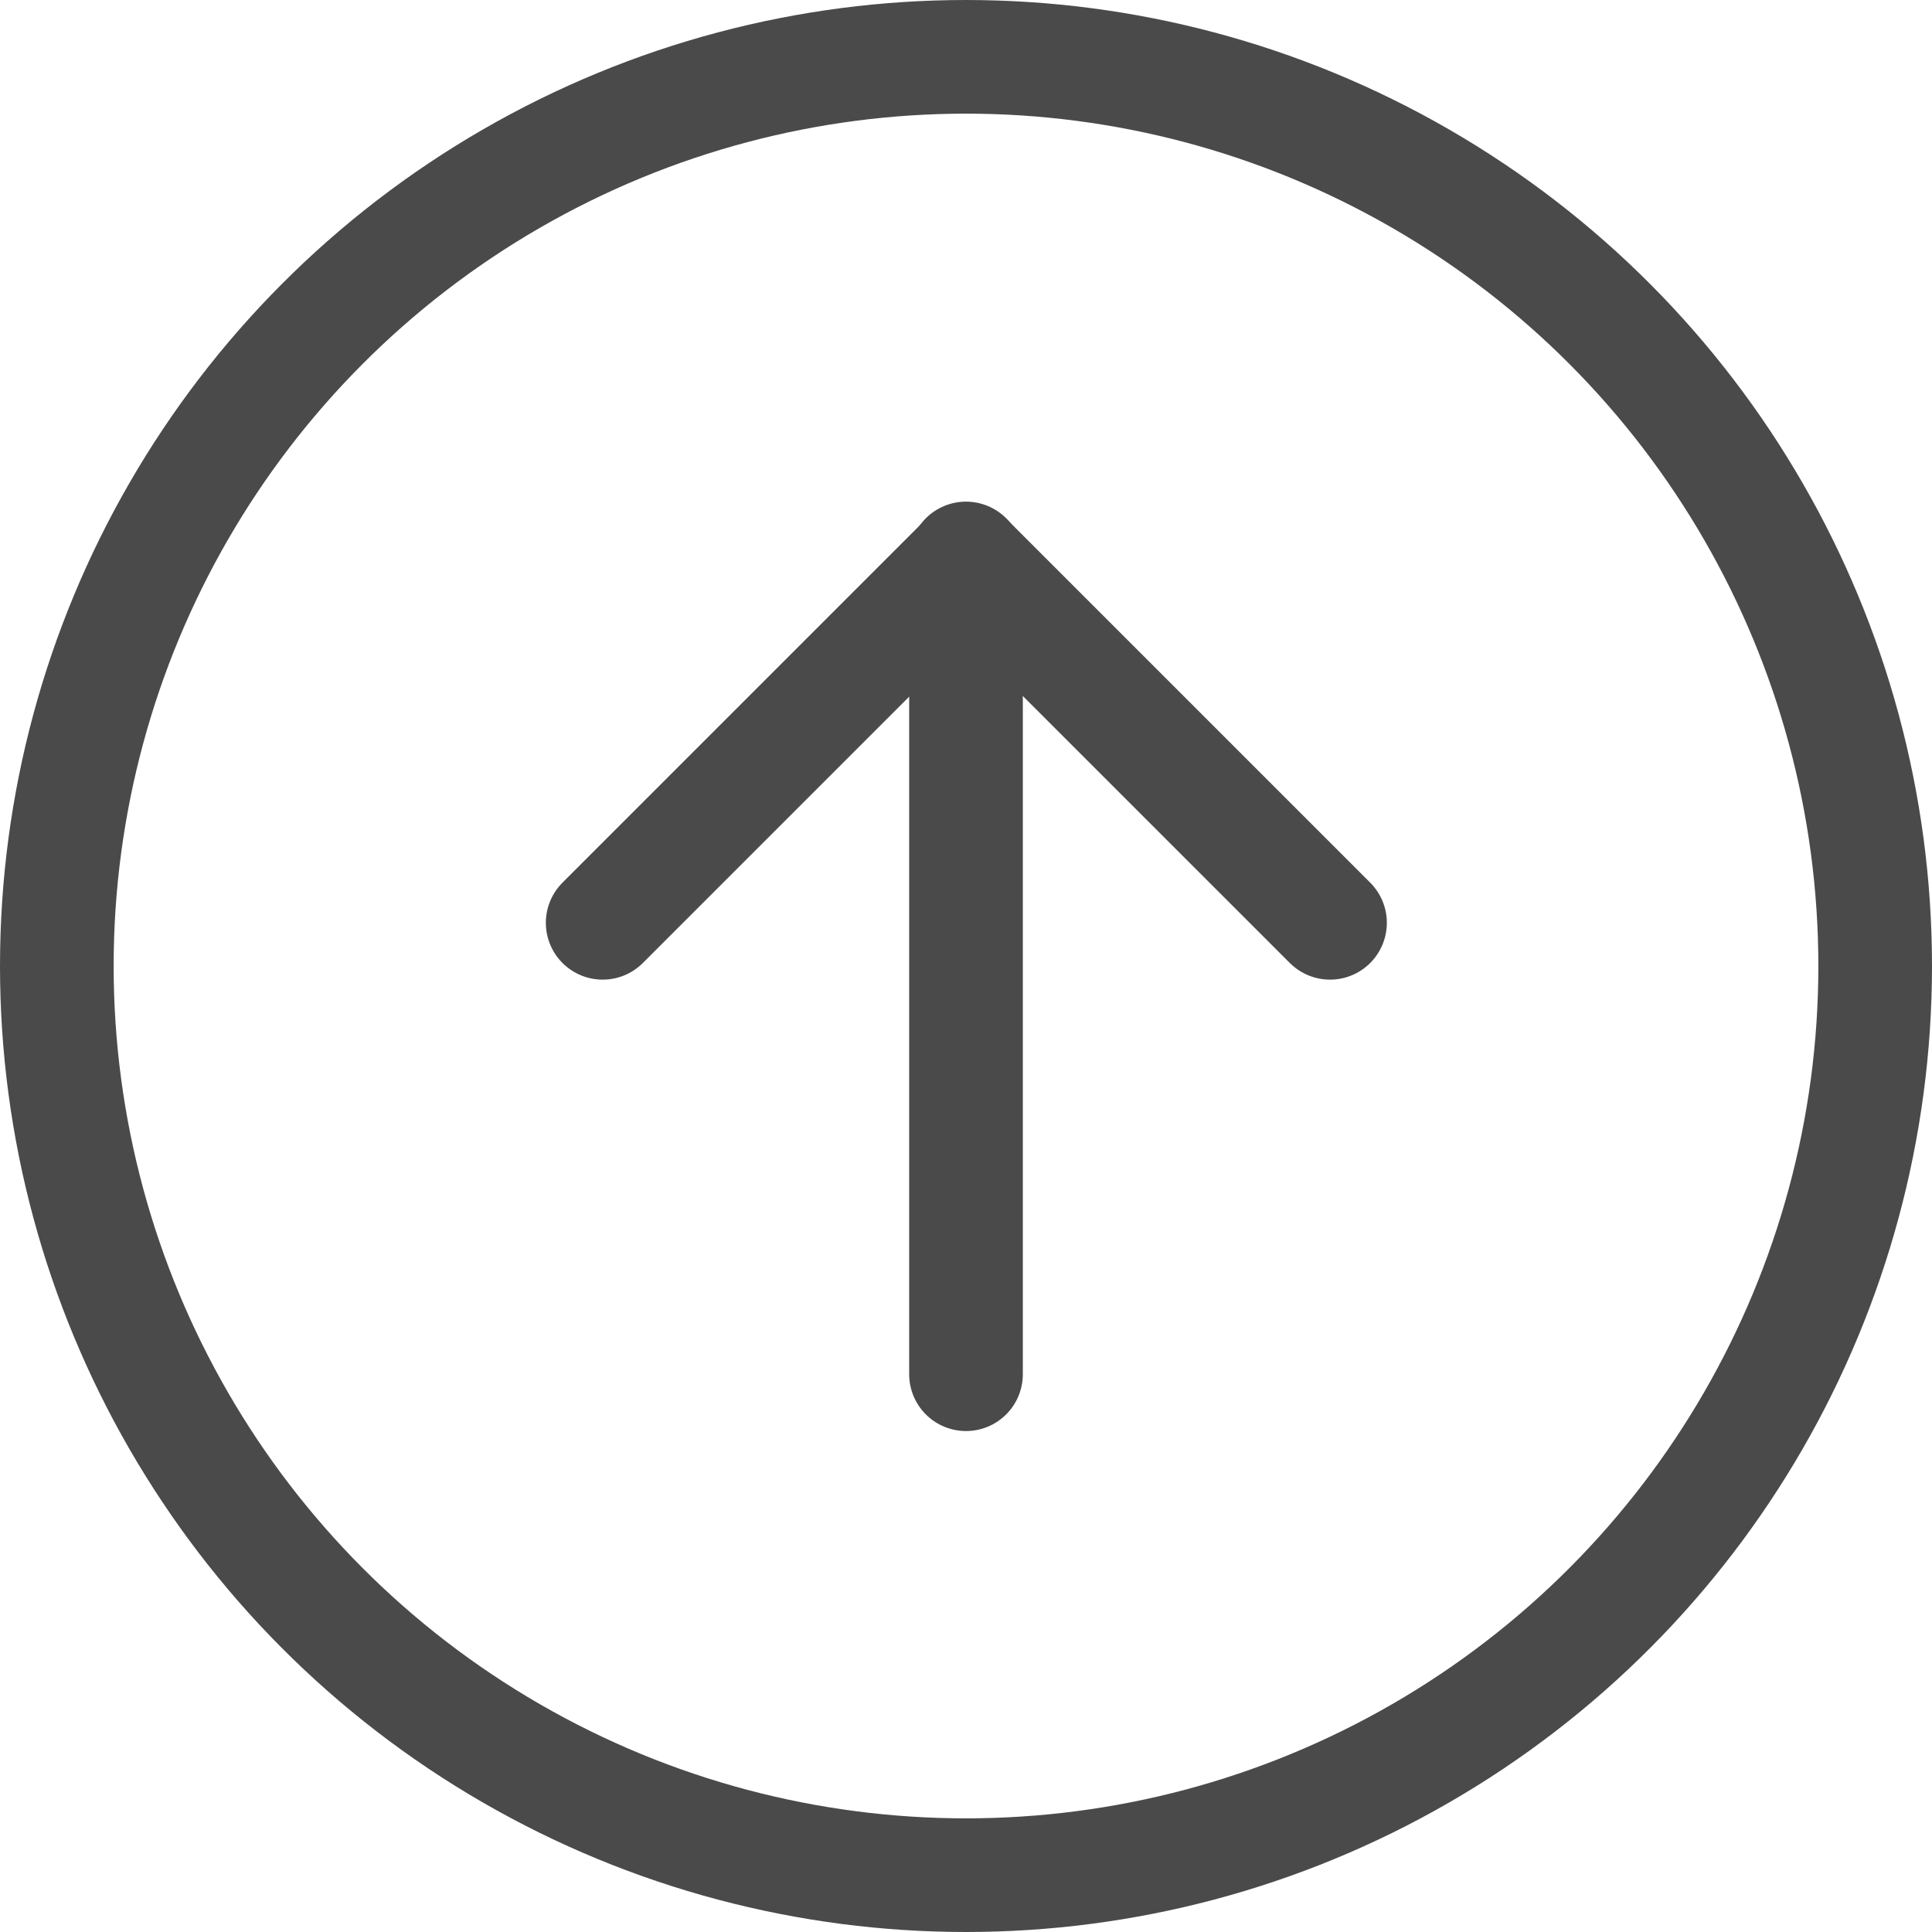
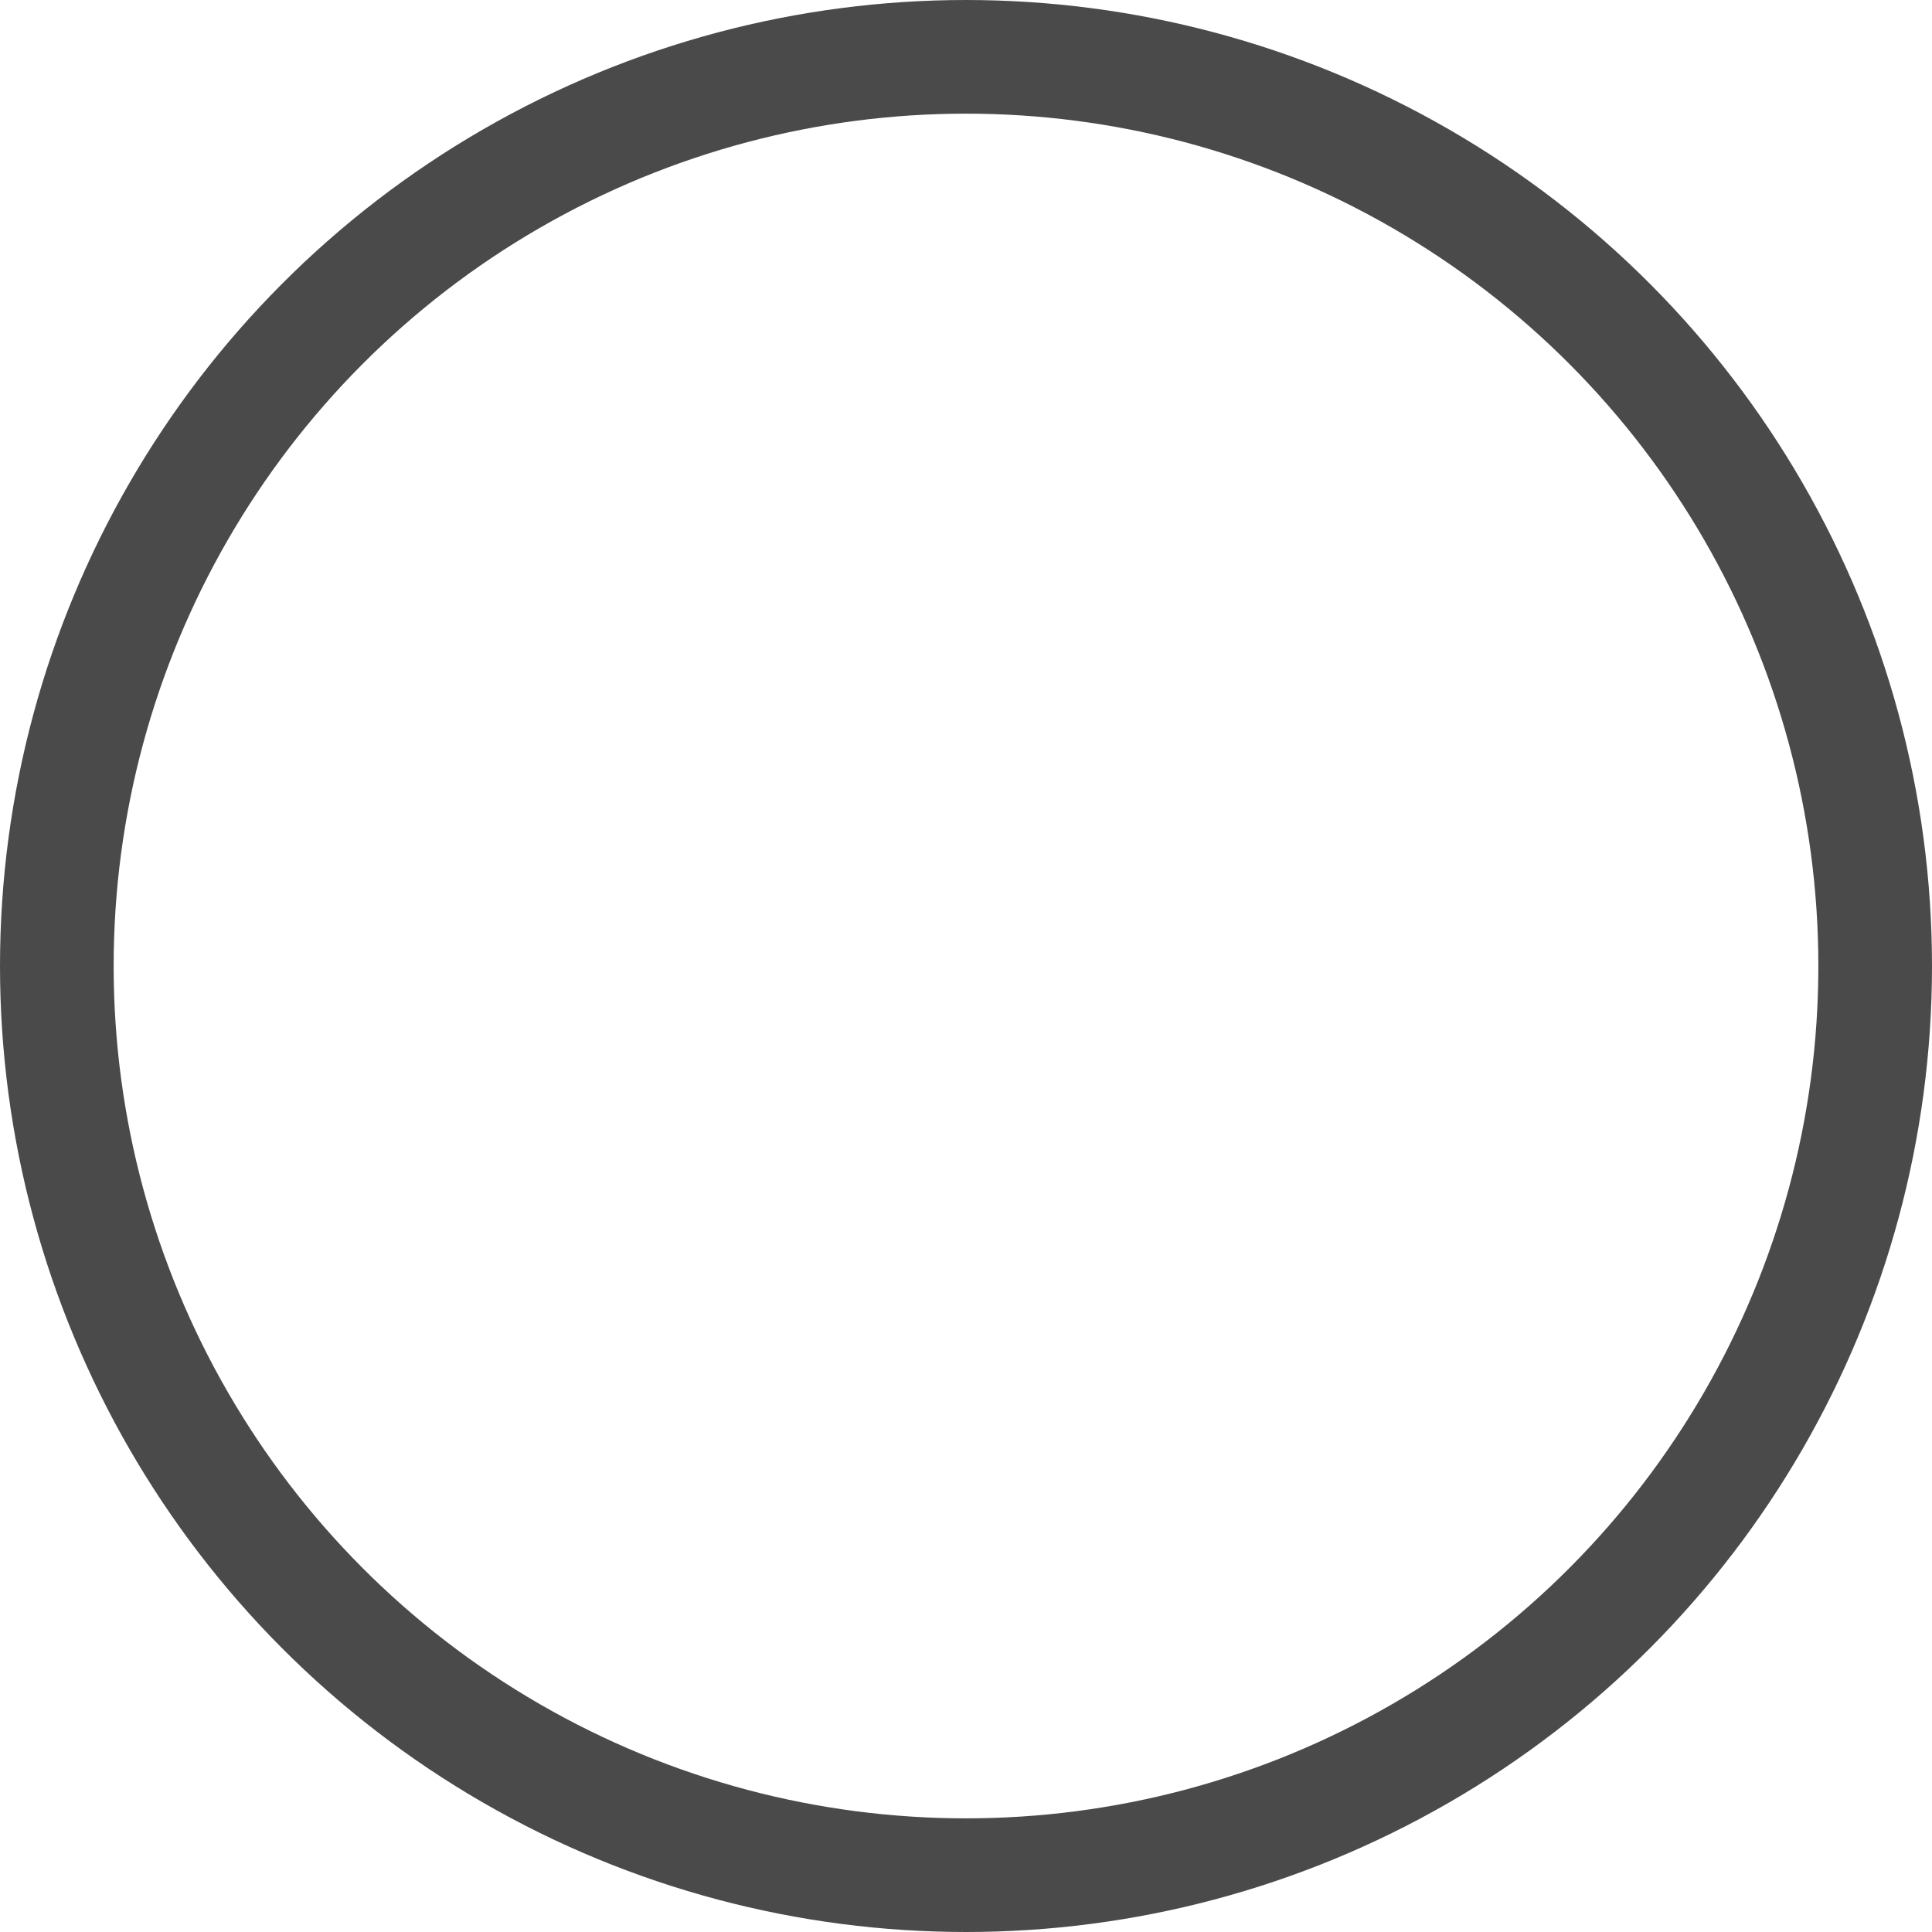
<svg xmlns="http://www.w3.org/2000/svg" width="17" height="17" viewBox="0 0 17 17">
  <g id="Gruppe_886" data-name="Gruppe 886" transform="translate(-351 -4547)">
    <g id="Ellipse_381" data-name="Ellipse 381" transform="translate(351 4547)" fill="none" stroke="#4a4a4a" stroke-width="1">
-       <circle cx="8.5" cy="8.5" r="8.5" stroke="none" />
      <circle cx="8.5" cy="8.5" r="8" fill="none" />
    </g>
    <g id="Gruppe_885" data-name="Gruppe 885" transform="translate(186.979 70.514)">
-       <path id="Pfad_188" data-name="Pfad 188" d="M3155.324,4544.606l3.2-3.2,3.2,3.2" transform="translate(-2986 -60)" fill="none" stroke="#4a4a4a" stroke-linecap="round" stroke-linejoin="bevel" stroke-width="1" />
-       <path id="Pfad_189" data-name="Pfad 189" d="M3158.521,4548.578V4541.4" transform="translate(-2986 -60)" fill="none" stroke="#4a4a4a" stroke-linecap="round" stroke-width="1" />
-     </g>
+       </g>
  </g>
</svg>